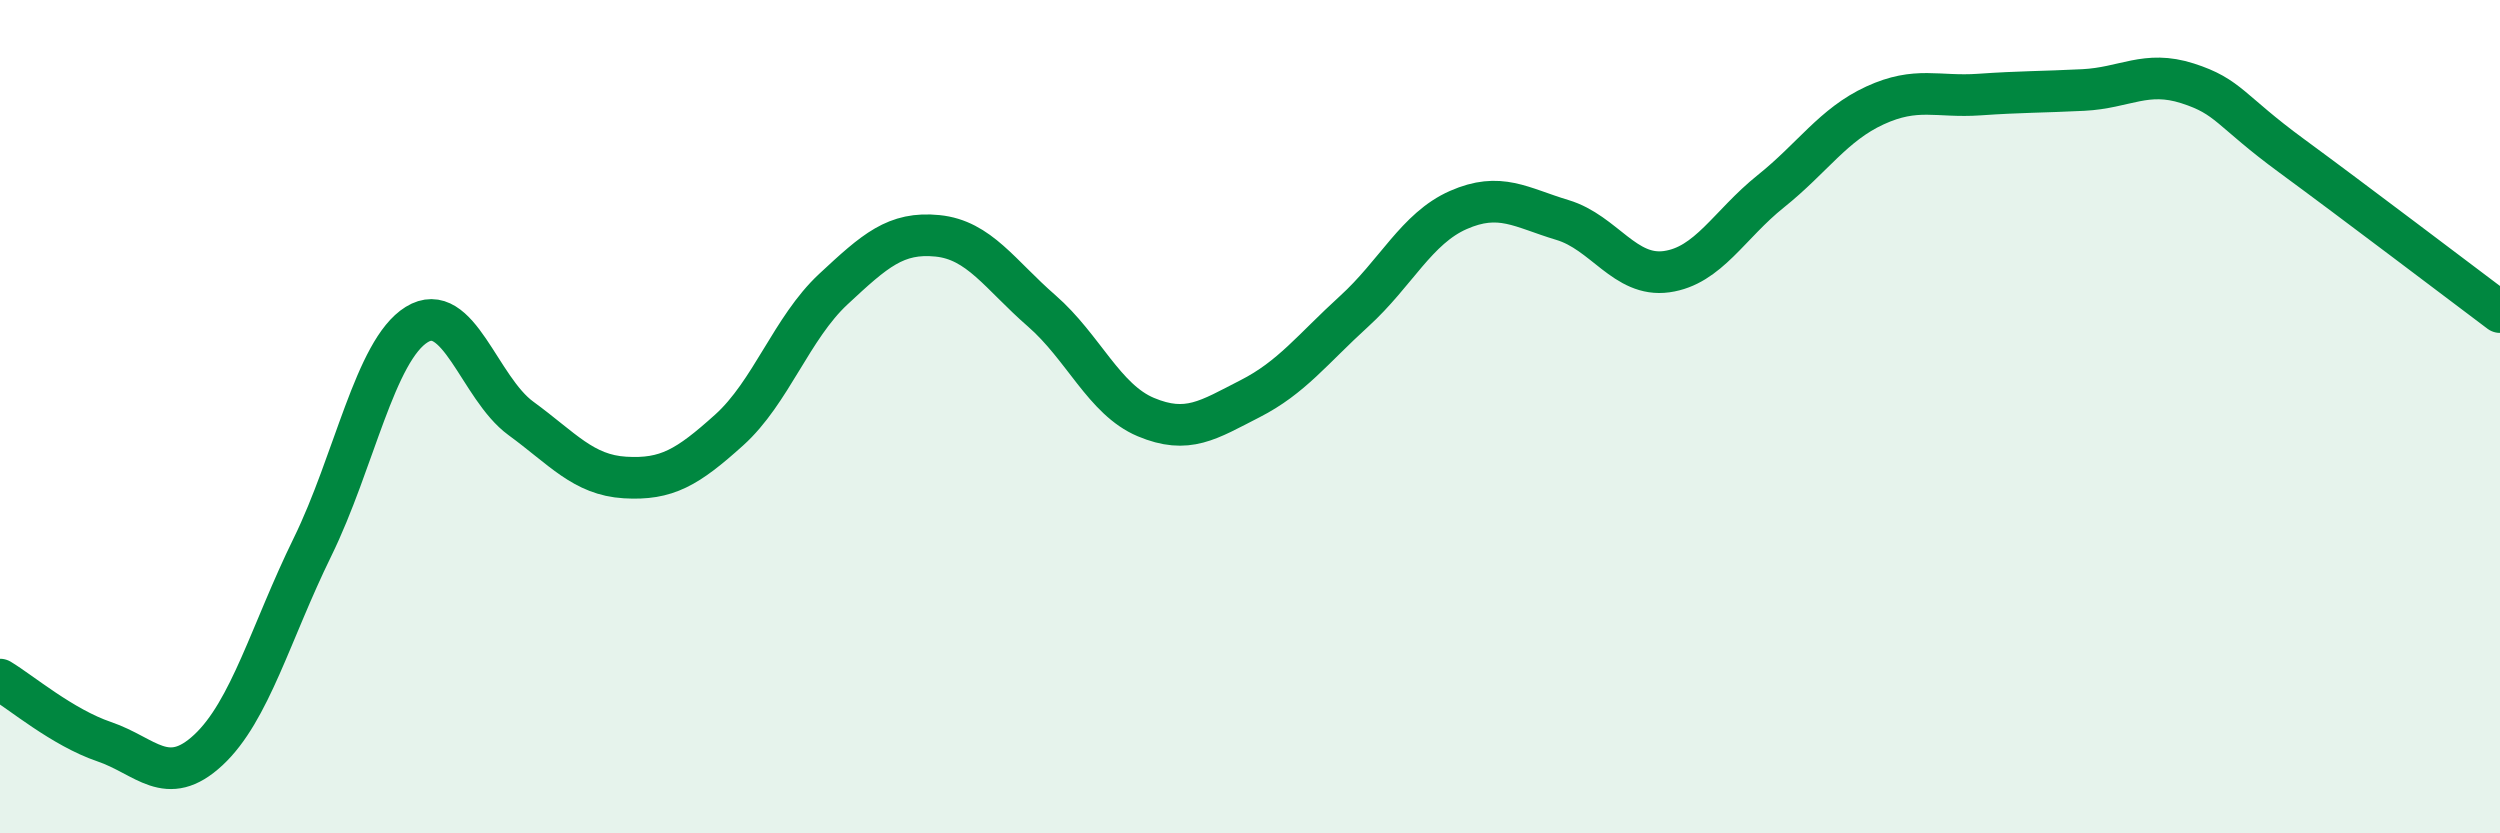
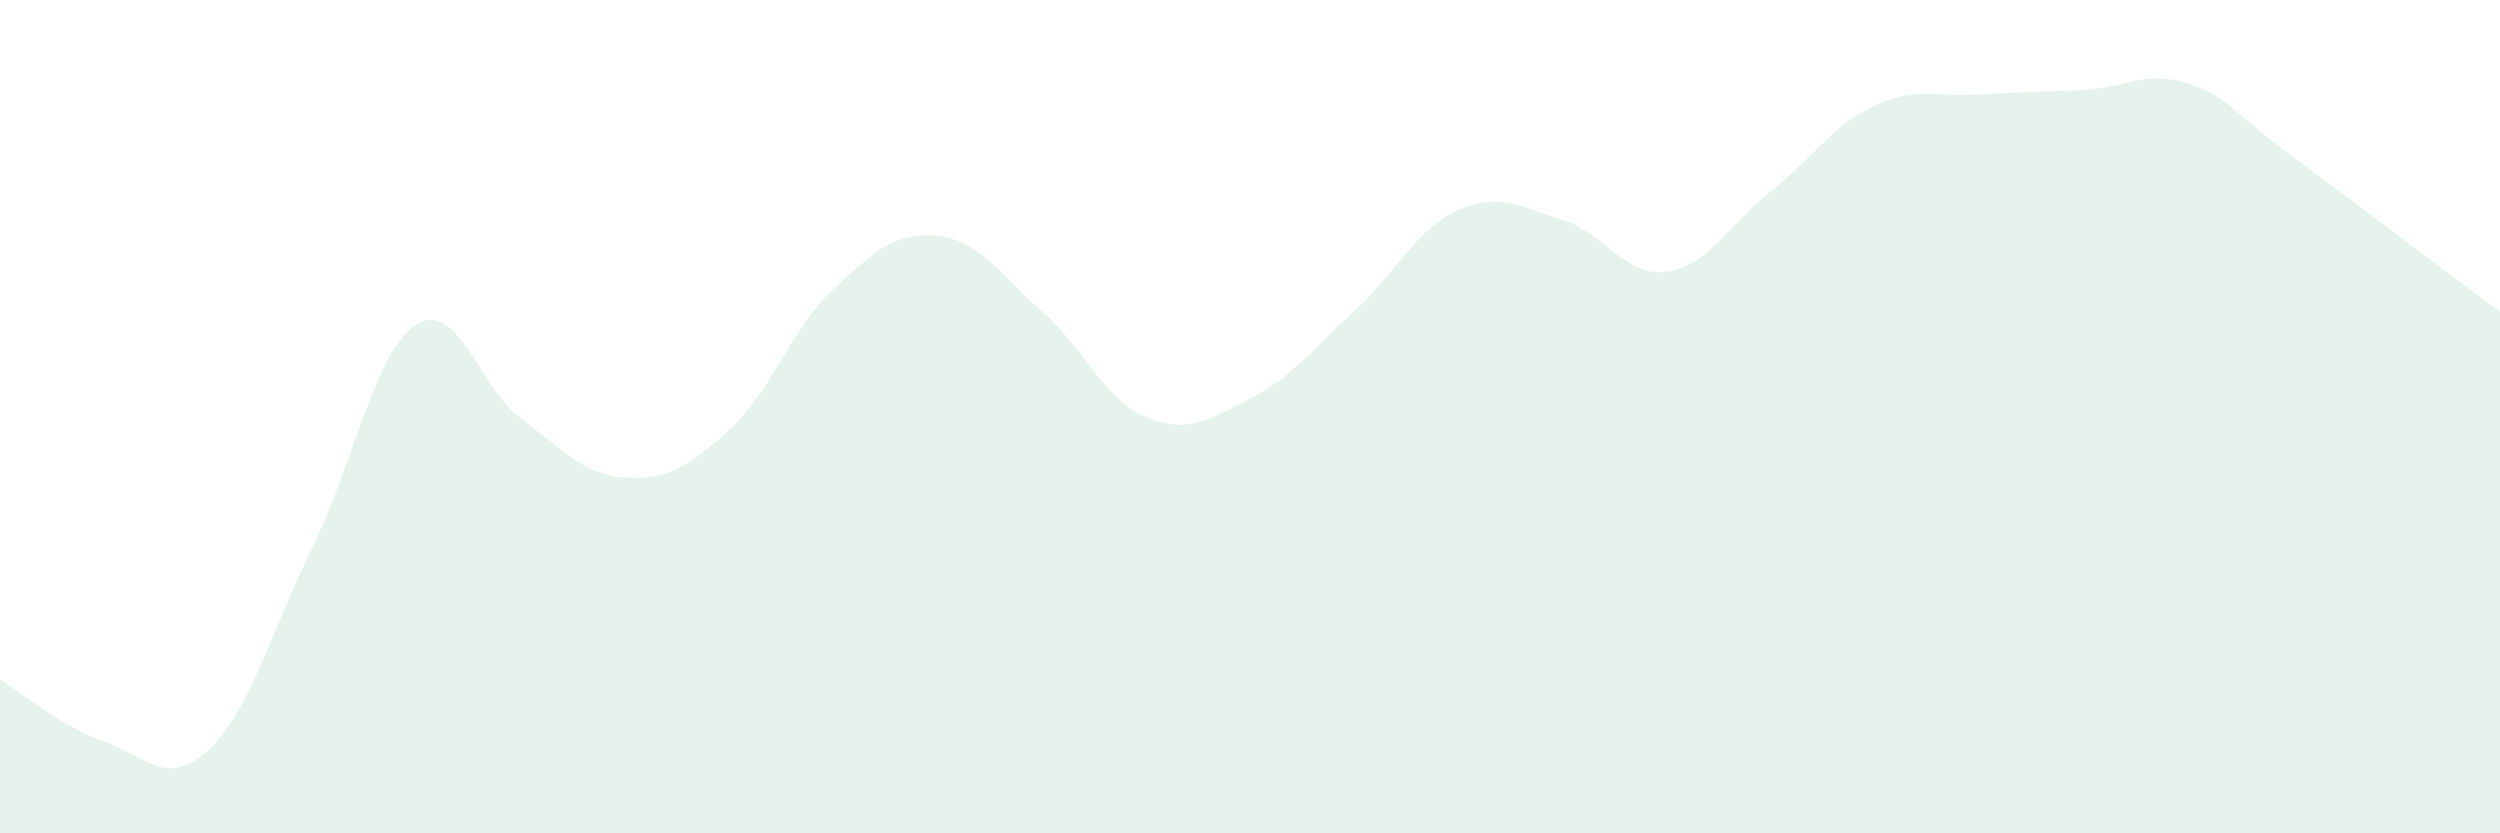
<svg xmlns="http://www.w3.org/2000/svg" width="60" height="20" viewBox="0 0 60 20">
  <path d="M 0,16.31 C 0.5,16.61 1.5,17.46 2.5,17.8 C 3.5,18.14 4,18.93 5,18 C 6,17.07 6.5,15.17 7.5,13.13 C 8.5,11.09 9,8.41 10,7.79 C 11,7.17 11.5,9.31 12.5,10.04 C 13.5,10.77 14,11.4 15,11.46 C 16,11.52 16.5,11.22 17.5,10.32 C 18.5,9.42 19,7.87 20,6.94 C 21,6.01 21.5,5.56 22.5,5.66 C 23.5,5.76 24,6.59 25,7.46 C 26,8.33 26.5,9.59 27.5,10.01 C 28.5,10.43 29,10.08 30,9.57 C 31,9.06 31.5,8.38 32.5,7.47 C 33.5,6.56 34,5.48 35,5.04 C 36,4.6 36.5,4.98 37.5,5.28 C 38.5,5.58 39,6.66 40,6.52 C 41,6.38 41.5,5.39 42.5,4.59 C 43.5,3.79 44,2.99 45,2.53 C 46,2.07 46.5,2.34 47.5,2.27 C 48.5,2.2 49,2.21 50,2.16 C 51,2.11 51.5,1.68 52.5,2 C 53.5,2.32 53.5,2.64 55,3.74 C 56.5,4.84 59,6.74 60,7.49L60 20L0 20Z" fill="#008740" opacity="0.1" stroke-linecap="round" stroke-linejoin="round" />
-   <path d="M 0,16.31 C 0.5,16.61 1.5,17.46 2.5,17.8 C 3.5,18.14 4,18.93 5,18 C 6,17.07 6.5,15.17 7.5,13.13 C 8.5,11.09 9,8.41 10,7.79 C 11,7.17 11.5,9.31 12.5,10.04 C 13.5,10.77 14,11.4 15,11.46 C 16,11.52 16.5,11.22 17.5,10.32 C 18.5,9.42 19,7.87 20,6.94 C 21,6.01 21.5,5.56 22.5,5.66 C 23.5,5.76 24,6.59 25,7.46 C 26,8.33 26.5,9.59 27.5,10.01 C 28.5,10.43 29,10.08 30,9.57 C 31,9.06 31.5,8.38 32.5,7.47 C 33.5,6.56 34,5.48 35,5.04 C 36,4.6 36.5,4.98 37.5,5.28 C 38.5,5.58 39,6.66 40,6.52 C 41,6.38 41.5,5.39 42.5,4.59 C 43.5,3.79 44,2.99 45,2.53 C 46,2.07 46.5,2.34 47.5,2.27 C 48.5,2.2 49,2.21 50,2.16 C 51,2.11 51.5,1.68 52.5,2 C 53.5,2.32 53.5,2.64 55,3.74 C 56.5,4.84 59,6.74 60,7.49" stroke="#008740" stroke-width="1" fill="none" stroke-linecap="round" stroke-linejoin="round" />
</svg>